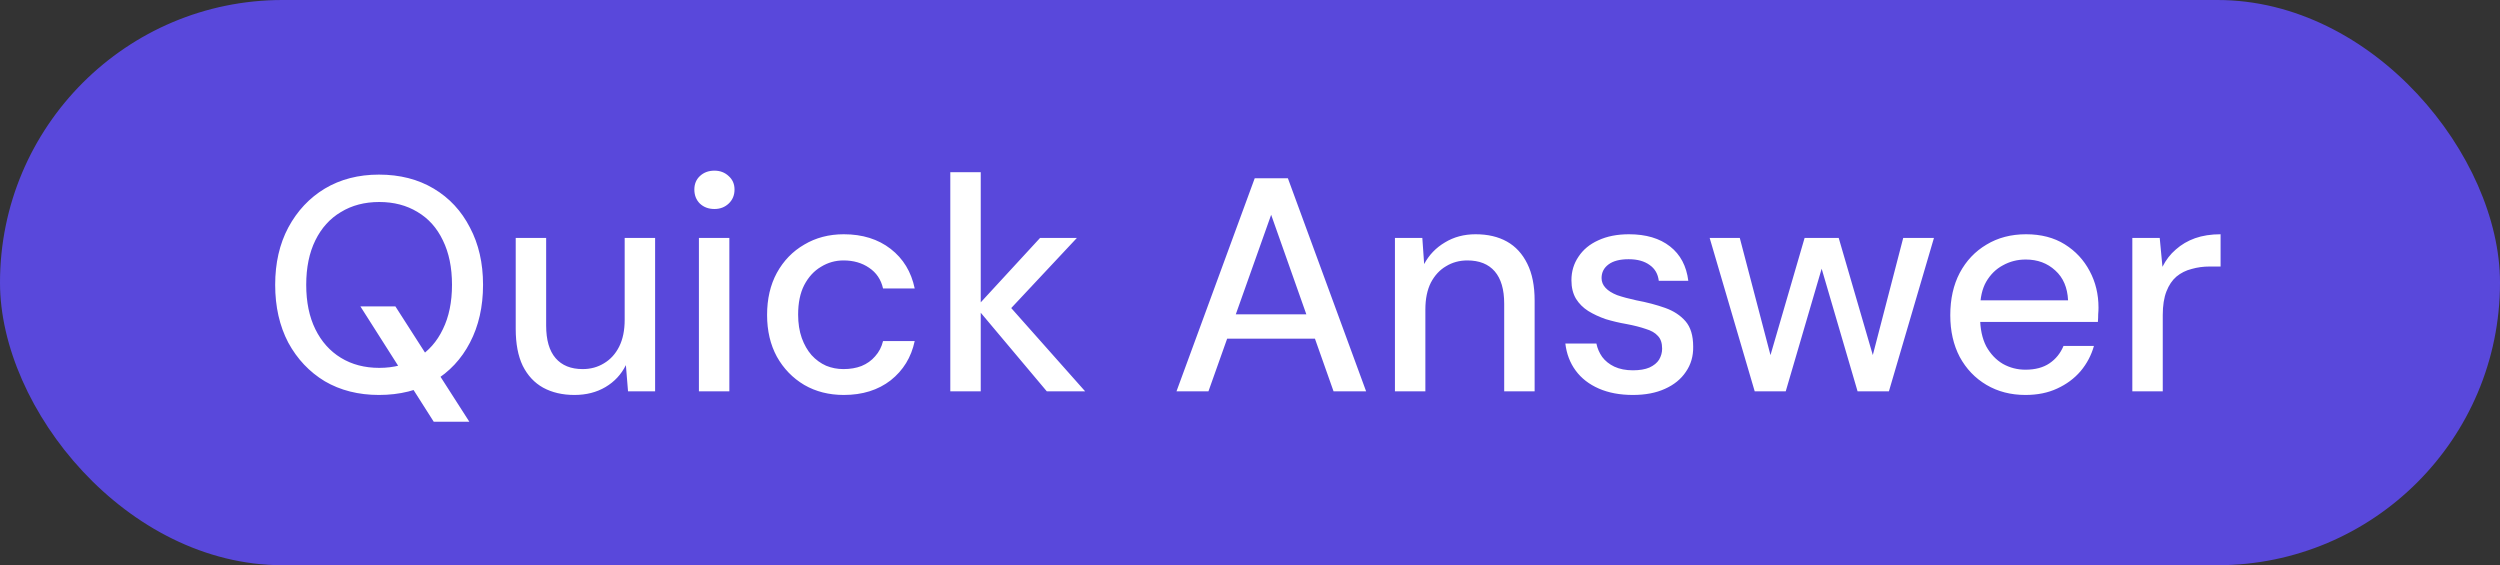
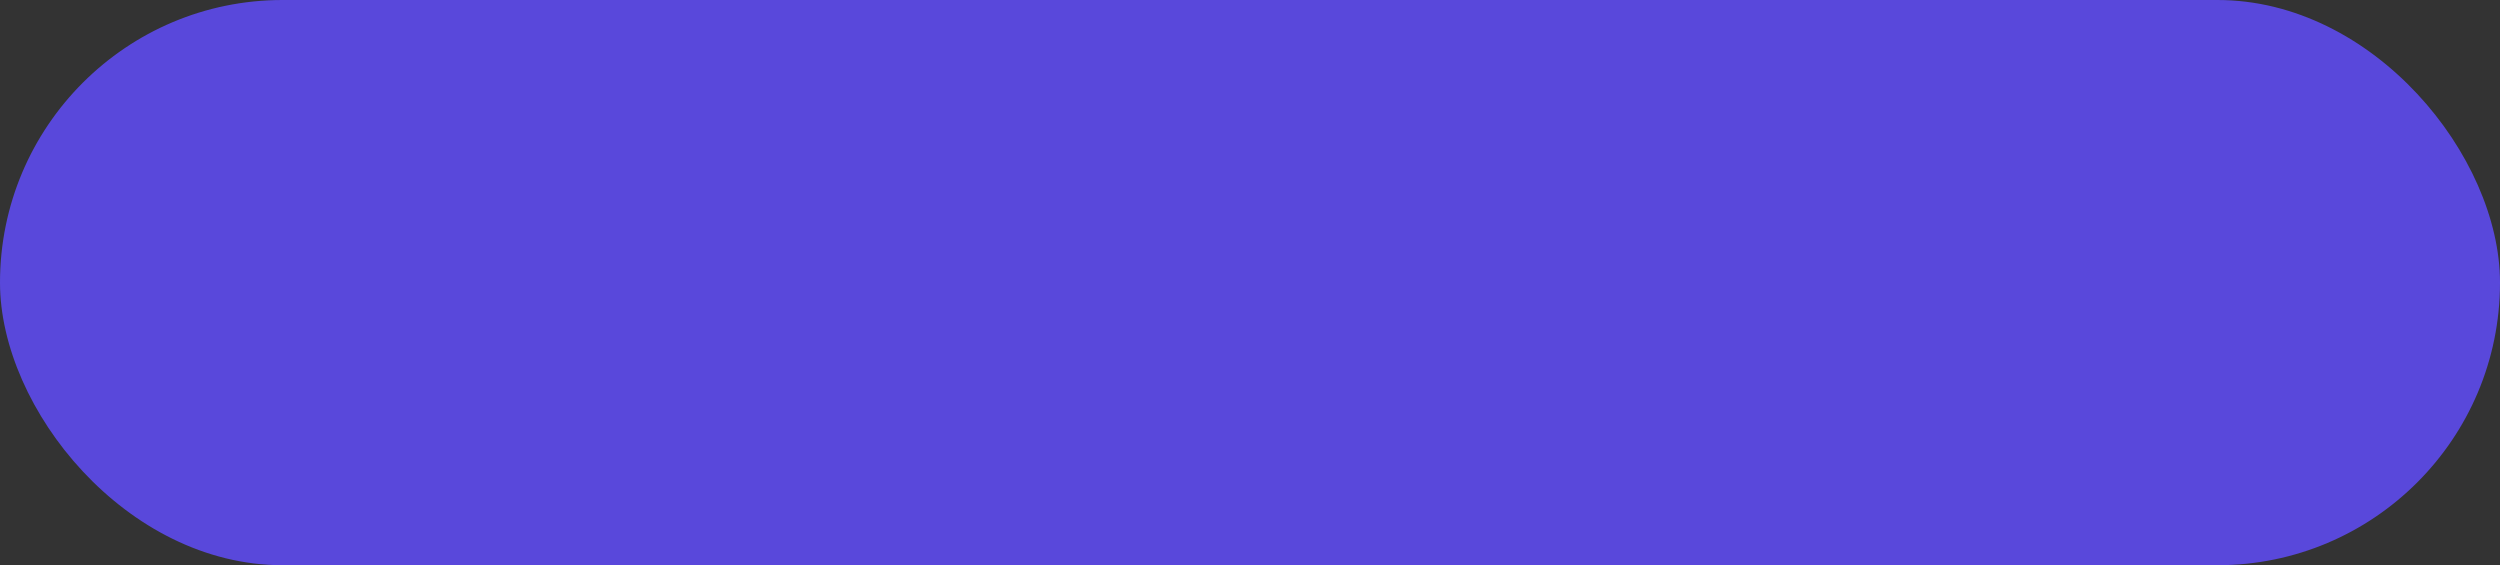
<svg xmlns="http://www.w3.org/2000/svg" width="115" height="26" viewBox="0 0 115 26" fill="none">
  <rect x="0" y="0" width="115" height="26" fill="#333333" stroke="none" />
  <rect width="115" height="26" rx="13" fill="#5948DB" />
-   <path d="M19.952 19.4L16.578 14.094H18.188L21.59 19.4H19.952ZM17.432 18.168C16.489 18.168 15.659 17.958 14.94 17.538C14.231 17.109 13.671 16.516 13.26 15.76C12.859 14.995 12.658 14.108 12.658 13.1C12.658 12.101 12.859 11.224 13.26 10.468C13.671 9.703 14.231 9.105 14.94 8.676C15.659 8.247 16.489 8.032 17.432 8.032C18.393 8.032 19.233 8.247 19.952 8.676C20.671 9.105 21.226 9.703 21.618 10.468C22.019 11.224 22.22 12.101 22.22 13.1C22.22 14.108 22.019 14.995 21.618 15.76C21.226 16.516 20.671 17.109 19.952 17.538C19.233 17.958 18.393 18.168 17.432 18.168ZM17.446 16.922C18.118 16.922 18.706 16.768 19.21 16.46C19.714 16.152 20.101 15.713 20.372 15.144C20.652 14.575 20.792 13.893 20.792 13.1C20.792 12.307 20.652 11.625 20.372 11.056C20.101 10.487 19.714 10.053 19.21 9.754C18.706 9.446 18.118 9.292 17.446 9.292C16.774 9.292 16.186 9.446 15.682 9.754C15.178 10.053 14.786 10.487 14.506 11.056C14.226 11.625 14.086 12.307 14.086 13.1C14.086 13.893 14.226 14.575 14.506 15.144C14.786 15.713 15.178 16.152 15.682 16.46C16.186 16.768 16.774 16.922 17.446 16.922ZM26.425 18.168C25.874 18.168 25.393 18.056 24.983 17.832C24.581 17.608 24.269 17.272 24.045 16.824C23.83 16.376 23.723 15.811 23.723 15.13V10.944H25.123V14.976C25.123 15.639 25.267 16.138 25.557 16.474C25.846 16.81 26.262 16.978 26.803 16.978C27.167 16.978 27.494 16.889 27.783 16.712C28.081 16.535 28.315 16.278 28.483 15.942C28.651 15.606 28.735 15.195 28.735 14.71V10.944H30.135V18H28.889L28.791 16.796C28.576 17.225 28.264 17.561 27.853 17.804C27.442 18.047 26.966 18.168 26.425 18.168ZM32.15 18V10.944H33.55V18H32.15ZM32.864 9.614C32.593 9.614 32.369 9.53 32.192 9.362C32.024 9.194 31.94 8.979 31.94 8.718C31.94 8.466 32.024 8.261 32.192 8.102C32.369 7.934 32.593 7.85 32.864 7.85C33.125 7.85 33.344 7.934 33.522 8.102C33.699 8.261 33.788 8.466 33.788 8.718C33.788 8.979 33.699 9.194 33.522 9.362C33.344 9.53 33.125 9.614 32.864 9.614ZM38.814 18.168C38.132 18.168 37.526 18.014 36.994 17.706C36.462 17.389 36.042 16.955 35.734 16.404C35.435 15.853 35.286 15.214 35.286 14.486C35.286 13.749 35.435 13.105 35.734 12.554C36.042 11.994 36.462 11.56 36.994 11.252C37.526 10.935 38.132 10.776 38.814 10.776C39.672 10.776 40.391 11 40.97 11.448C41.548 11.896 41.917 12.503 42.076 13.268H40.62C40.526 12.857 40.312 12.54 39.976 12.316C39.649 12.092 39.257 11.98 38.8 11.98C38.426 11.98 38.081 12.078 37.764 12.274C37.446 12.461 37.19 12.741 36.994 13.114C36.807 13.478 36.714 13.931 36.714 14.472C36.714 14.873 36.77 15.233 36.882 15.55C36.994 15.858 37.143 16.119 37.33 16.334C37.526 16.549 37.75 16.712 38.002 16.824C38.254 16.927 38.52 16.978 38.8 16.978C39.108 16.978 39.383 16.931 39.626 16.838C39.878 16.735 40.088 16.586 40.256 16.39C40.433 16.194 40.554 15.961 40.62 15.69H42.076C41.917 16.437 41.548 17.039 40.97 17.496C40.391 17.944 39.672 18.168 38.814 18.168ZM48.152 18L44.904 14.136L47.844 10.944H49.538L46.038 14.682V13.632L49.916 18H48.152ZM43.714 18V7.92H45.114V18H43.714ZM54.119 18L57.717 8.2H59.243L62.841 18H61.343L58.473 9.88L55.589 18H54.119ZM55.743 15.578L56.135 14.458H60.741L61.133 15.578H55.743ZM64.167 18V10.944H65.427L65.511 12.148C65.735 11.728 66.052 11.397 66.463 11.154C66.874 10.902 67.345 10.776 67.877 10.776C68.437 10.776 68.918 10.888 69.319 11.112C69.72 11.336 70.033 11.677 70.257 12.134C70.481 12.582 70.593 13.147 70.593 13.828V18H69.193V13.968C69.193 13.315 69.048 12.82 68.759 12.484C68.469 12.148 68.049 11.98 67.499 11.98C67.135 11.98 66.808 12.069 66.519 12.246C66.23 12.414 65.996 12.666 65.819 13.002C65.651 13.338 65.567 13.749 65.567 14.234V18H64.167ZM75.114 18.168C74.516 18.168 73.994 18.07 73.546 17.874C73.098 17.678 72.743 17.403 72.482 17.048C72.22 16.693 72.062 16.278 72.006 15.802H73.434C73.48 16.026 73.569 16.231 73.7 16.418C73.84 16.605 74.026 16.754 74.26 16.866C74.502 16.978 74.787 17.034 75.114 17.034C75.422 17.034 75.674 16.992 75.87 16.908C76.075 16.815 76.224 16.693 76.318 16.544C76.411 16.385 76.458 16.217 76.458 16.04C76.458 15.779 76.392 15.583 76.262 15.452C76.14 15.312 75.954 15.205 75.702 15.13C75.459 15.046 75.165 14.971 74.82 14.906C74.493 14.85 74.176 14.775 73.868 14.682C73.569 14.579 73.298 14.453 73.056 14.304C72.822 14.155 72.636 13.968 72.496 13.744C72.356 13.511 72.286 13.226 72.286 12.89C72.286 12.489 72.393 12.129 72.608 11.812C72.822 11.485 73.126 11.233 73.518 11.056C73.919 10.869 74.39 10.776 74.932 10.776C75.716 10.776 76.346 10.963 76.822 11.336C77.298 11.709 77.578 12.237 77.662 12.918H76.304C76.266 12.601 76.126 12.358 75.884 12.19C75.641 12.013 75.319 11.924 74.918 11.924C74.516 11.924 74.208 12.003 73.994 12.162C73.779 12.321 73.672 12.531 73.672 12.792C73.672 12.96 73.732 13.109 73.854 13.24C73.975 13.371 74.152 13.483 74.386 13.576C74.628 13.66 74.922 13.739 75.268 13.814C75.762 13.907 76.206 14.024 76.598 14.164C76.99 14.304 77.302 14.509 77.536 14.78C77.769 15.051 77.886 15.438 77.886 15.942C77.895 16.381 77.783 16.768 77.55 17.104C77.326 17.44 77.004 17.701 76.584 17.888C76.173 18.075 75.683 18.168 75.114 18.168ZM80.716 18L78.644 10.944H80.03L81.57 16.824L81.304 16.81L83.012 10.944H84.58L86.288 16.81L86.022 16.824L87.548 10.944H88.962L86.89 18H85.448L83.656 11.882H83.936L82.144 18H80.716ZM93.171 18.168C92.499 18.168 91.902 18.014 91.379 17.706C90.857 17.398 90.446 16.969 90.147 16.418C89.858 15.867 89.713 15.228 89.713 14.5C89.713 13.753 89.858 13.105 90.147 12.554C90.446 11.994 90.857 11.56 91.379 11.252C91.902 10.935 92.509 10.776 93.199 10.776C93.89 10.776 94.483 10.93 94.977 11.238C95.472 11.546 95.855 11.957 96.125 12.47C96.396 12.974 96.531 13.534 96.531 14.15C96.531 14.243 96.527 14.346 96.517 14.458C96.517 14.561 96.513 14.677 96.503 14.808H90.735V13.814H95.131C95.103 13.226 94.907 12.769 94.543 12.442C94.179 12.106 93.727 11.938 93.185 11.938C92.803 11.938 92.453 12.027 92.135 12.204C91.818 12.372 91.561 12.624 91.365 12.96C91.179 13.287 91.085 13.702 91.085 14.206V14.598C91.085 15.121 91.179 15.564 91.365 15.928C91.561 16.283 91.818 16.553 92.135 16.74C92.453 16.917 92.798 17.006 93.171 17.006C93.619 17.006 93.988 16.908 94.277 16.712C94.567 16.516 94.781 16.25 94.921 15.914H96.321C96.2 16.343 95.995 16.731 95.705 17.076C95.416 17.412 95.057 17.678 94.627 17.874C94.207 18.07 93.722 18.168 93.171 18.168ZM98.087 18V10.944H99.347L99.473 12.274C99.631 11.957 99.837 11.691 100.089 11.476C100.341 11.252 100.635 11.079 100.971 10.958C101.316 10.837 101.708 10.776 102.147 10.776V12.26H101.643C101.353 12.26 101.078 12.297 100.817 12.372C100.555 12.437 100.322 12.554 100.117 12.722C99.921 12.89 99.767 13.119 99.655 13.408C99.543 13.697 99.487 14.057 99.487 14.486V18H98.087Z" fill="white" />
</svg>